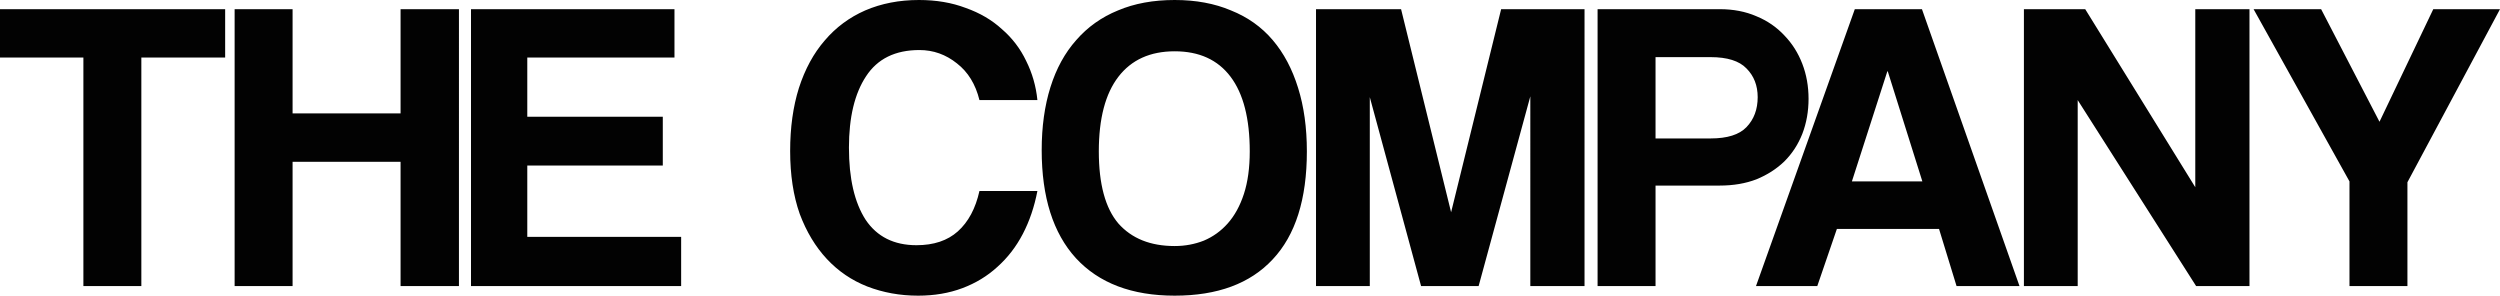
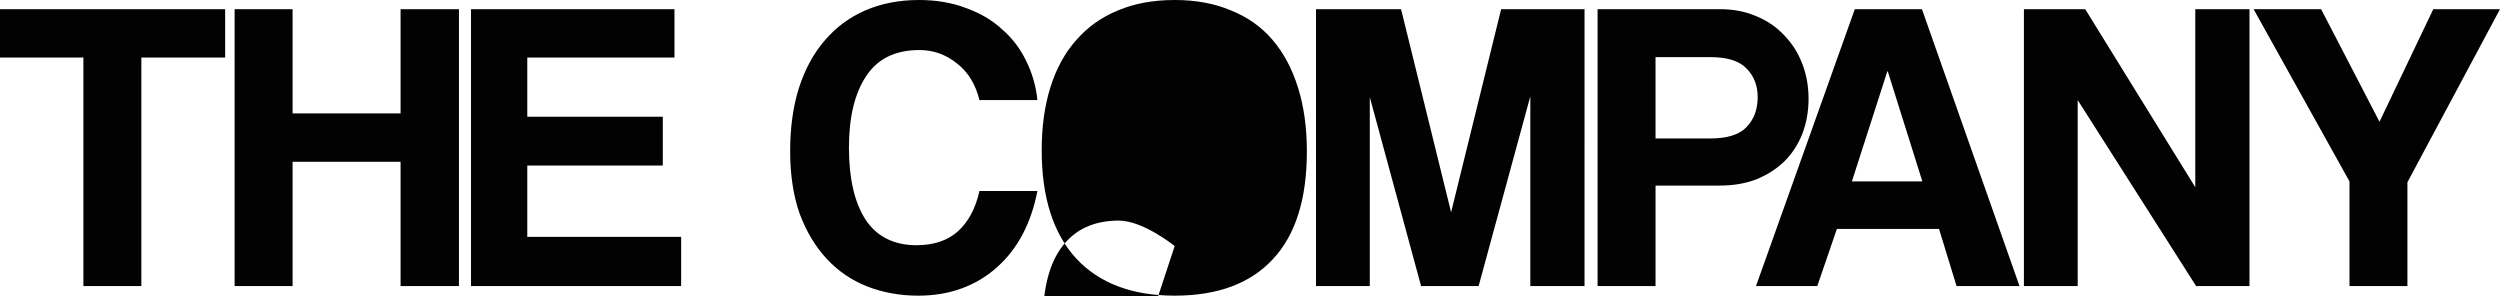
<svg xmlns="http://www.w3.org/2000/svg" width="1400" height="166" fill="none">
-   <path fill="#020202" d="M46.699 160.2V32.227H0V5.137h126.086v27.09H79.154V160.2H46.7Zm177.62 0V90.609h-60.474V160.2h-32.456V5.138h32.456V63.52h60.474V5.138h32.689V160.2h-32.689Zm39.44 0V5.138h113.945v27.089h-82.423v33.16h75.885v27.324h-75.885v39.933h86.159V160.2H263.759Zm317.186-53.244c-1.712 8.874-4.436 16.892-8.172 24.053-3.736 7.162-8.484 13.311-14.243 18.449-5.604 5.138-12.142 9.108-19.614 11.91-7.471 2.802-15.722 4.204-24.75 4.204-10.118 0-19.613-1.713-28.486-5.138-8.717-3.425-16.267-8.563-22.649-15.413-6.382-6.85-11.441-15.257-15.177-25.221-3.58-10.12-5.37-21.874-5.37-35.263 0-13.077 1.634-24.832 4.903-35.263 3.425-10.586 8.25-19.46 14.477-26.622 6.226-7.317 13.776-12.922 22.648-16.814C493.541 1.946 503.581 0 514.633 0c9.651 0 18.368 1.479 26.151 4.437 7.939 2.802 14.71 6.772 20.314 11.91 5.76 4.982 10.274 10.898 13.543 17.748 3.424 6.85 5.526 14.168 6.304 21.952H548.49c-2.18-8.874-6.383-15.724-12.609-20.55-6.227-4.983-13.231-7.474-21.014-7.474-13.543 0-23.505 4.905-29.888 14.713-6.382 9.652-9.573 22.963-9.573 39.933 0 17.281 3.113 30.748 9.34 40.4 6.382 9.497 15.877 14.246 28.486 14.246 9.651 0 17.356-2.569 23.116-7.707 5.915-5.293 9.962-12.844 12.142-22.652h32.455Zm76.885 30.826c5.759 0 11.208-1.012 16.344-3.036 5.137-2.18 9.574-5.371 13.31-9.575 3.891-4.359 6.926-9.886 9.106-16.58 2.179-6.695 3.269-14.635 3.269-23.82 0-18.371-3.581-32.305-10.741-41.802s-17.59-14.245-31.288-14.245-24.206 4.748-31.522 14.245c-7.316 9.497-10.974 23.43-10.974 41.802 0 18.371 3.658 31.837 10.974 40.4 7.472 8.407 17.979 12.611 31.522 12.611Zm0 27.79c-23.972 0-42.418-7.006-55.338-21.018-12.764-14.012-19.146-34.173-19.146-60.484 0-13.077 1.634-24.832 4.903-35.263 3.269-10.43 8.094-19.227 14.477-26.388 6.382-7.318 14.165-12.844 23.349-16.58C635.259 1.945 645.844 0 657.83 0c11.83 0 22.337 1.946 31.521 5.838 9.34 3.737 17.123 9.264 23.35 16.58 6.226 7.318 10.974 16.27 14.243 26.857 3.269 10.43 4.903 22.262 4.903 35.496 0 26.778-6.382 46.939-19.146 60.484-12.609 13.544-30.899 20.317-54.871 20.317Zm199.151-5.372V53.945L828.028 160.2h-32.222l-28.72-105.788V160.2h-30.12V5.138h47.632l28.019 113.728 28.02-113.728h46.698V160.2h-30.354Zm100.942-82.669c9.34 0 16.033-2.101 20.08-6.305 4.203-4.36 6.305-9.964 6.305-16.814 0-6.539-2.102-11.91-6.305-16.113-4.047-4.204-10.74-6.306-20.08-6.306h-30.821v45.538h30.821ZM894.646 160.2V5.138h68.414c7.627 0 14.476 1.323 20.547 3.97 6.071 2.49 11.286 6.071 15.644 10.742 4.359 4.515 7.709 9.808 10.039 15.88 2.34 6.072 3.5 12.61 3.5 19.616s-1.16 13.545-3.5 19.617c-2.33 5.916-5.68 11.053-10.039 15.412-4.358 4.204-9.573 7.551-15.644 10.042-6.071 2.335-12.92 3.503-20.547 3.503h-35.958v56.28h-32.456ZM1057.14 39.933h-.23l-19.85 61.652h39.46l-19.38-61.652Zm38.53 120.267-9.81-31.993h-57.21l-10.97 31.993h-34.324L1038.69 5.138h37.6l54.63 155.062h-35.25Zm134.16 0-66.32-104.153V160.2h-30.12V5.138h34.33l61.64 99.716V5.138h30.35V160.2h-29.88Zm85.88 0v-58.615l-53.7-96.447h37.82l32.69 63.052 30.12-63.052H1400l-51.84 96.914V160.2h-32.45Z" />
+   <path fill="#020202" d="M46.699 160.2V32.227H0V5.137h126.086v27.09H79.154V160.2H46.7Zm177.62 0V90.609h-60.474V160.2h-32.456V5.138h32.456V63.52h60.474V5.138h32.689V160.2h-32.689Zm39.44 0V5.138h113.945v27.089h-82.423v33.16h75.885v27.324h-75.885v39.933h86.159V160.2H263.759Zm317.186-53.244c-1.712 8.874-4.436 16.892-8.172 24.053-3.736 7.162-8.484 13.311-14.243 18.449-5.604 5.138-12.142 9.108-19.614 11.91-7.471 2.802-15.722 4.204-24.75 4.204-10.118 0-19.613-1.713-28.486-5.138-8.717-3.425-16.267-8.563-22.649-15.413-6.382-6.85-11.441-15.257-15.177-25.221-3.58-10.12-5.37-21.874-5.37-35.263 0-13.077 1.634-24.832 4.903-35.263 3.425-10.586 8.25-19.46 14.477-26.622 6.226-7.317 13.776-12.922 22.648-16.814C493.541 1.946 503.581 0 514.633 0c9.651 0 18.368 1.479 26.151 4.437 7.939 2.802 14.71 6.772 20.314 11.91 5.76 4.982 10.274 10.898 13.543 17.748 3.424 6.85 5.526 14.168 6.304 21.952H548.49c-2.18-8.874-6.383-15.724-12.609-20.55-6.227-4.983-13.231-7.474-21.014-7.474-13.543 0-23.505 4.905-29.888 14.713-6.382 9.652-9.573 22.963-9.573 39.933 0 17.281 3.113 30.748 9.34 40.4 6.382 9.497 15.877 14.246 28.486 14.246 9.651 0 17.356-2.569 23.116-7.707 5.915-5.293 9.962-12.844 12.142-22.652h32.455Zm76.885 30.826s-17.59-14.245-31.288-14.245-24.206 4.748-31.522 14.245c-7.316 9.497-10.974 23.43-10.974 41.802 0 18.371 3.658 31.837 10.974 40.4 7.472 8.407 17.979 12.611 31.522 12.611Zm0 27.79c-23.972 0-42.418-7.006-55.338-21.018-12.764-14.012-19.146-34.173-19.146-60.484 0-13.077 1.634-24.832 4.903-35.263 3.269-10.43 8.094-19.227 14.477-26.388 6.382-7.318 14.165-12.844 23.349-16.58C635.259 1.945 645.844 0 657.83 0c11.83 0 22.337 1.946 31.521 5.838 9.34 3.737 17.123 9.264 23.35 16.58 6.226 7.318 10.974 16.27 14.243 26.857 3.269 10.43 4.903 22.262 4.903 35.496 0 26.778-6.382 46.939-19.146 60.484-12.609 13.544-30.899 20.317-54.871 20.317Zm199.151-5.372V53.945L828.028 160.2h-32.222l-28.72-105.788V160.2h-30.12V5.138h47.632l28.019 113.728 28.02-113.728h46.698V160.2h-30.354Zm100.942-82.669c9.34 0 16.033-2.101 20.08-6.305 4.203-4.36 6.305-9.964 6.305-16.814 0-6.539-2.102-11.91-6.305-16.113-4.047-4.204-10.74-6.306-20.08-6.306h-30.821v45.538h30.821ZM894.646 160.2V5.138h68.414c7.627 0 14.476 1.323 20.547 3.97 6.071 2.49 11.286 6.071 15.644 10.742 4.359 4.515 7.709 9.808 10.039 15.88 2.34 6.072 3.5 12.61 3.5 19.616s-1.16 13.545-3.5 19.617c-2.33 5.916-5.68 11.053-10.039 15.412-4.358 4.204-9.573 7.551-15.644 10.042-6.071 2.335-12.92 3.503-20.547 3.503h-35.958v56.28h-32.456ZM1057.14 39.933h-.23l-19.85 61.652h39.46l-19.38-61.652Zm38.53 120.267-9.81-31.993h-57.21l-10.97 31.993h-34.324L1038.69 5.138h37.6l54.63 155.062h-35.25Zm134.16 0-66.32-104.153V160.2h-30.12V5.138h34.33l61.64 99.716V5.138h30.35V160.2h-29.88Zm85.88 0v-58.615l-53.7-96.447h37.82l32.69 63.052 30.12-63.052H1400l-51.84 96.914V160.2h-32.45Z" />
</svg>